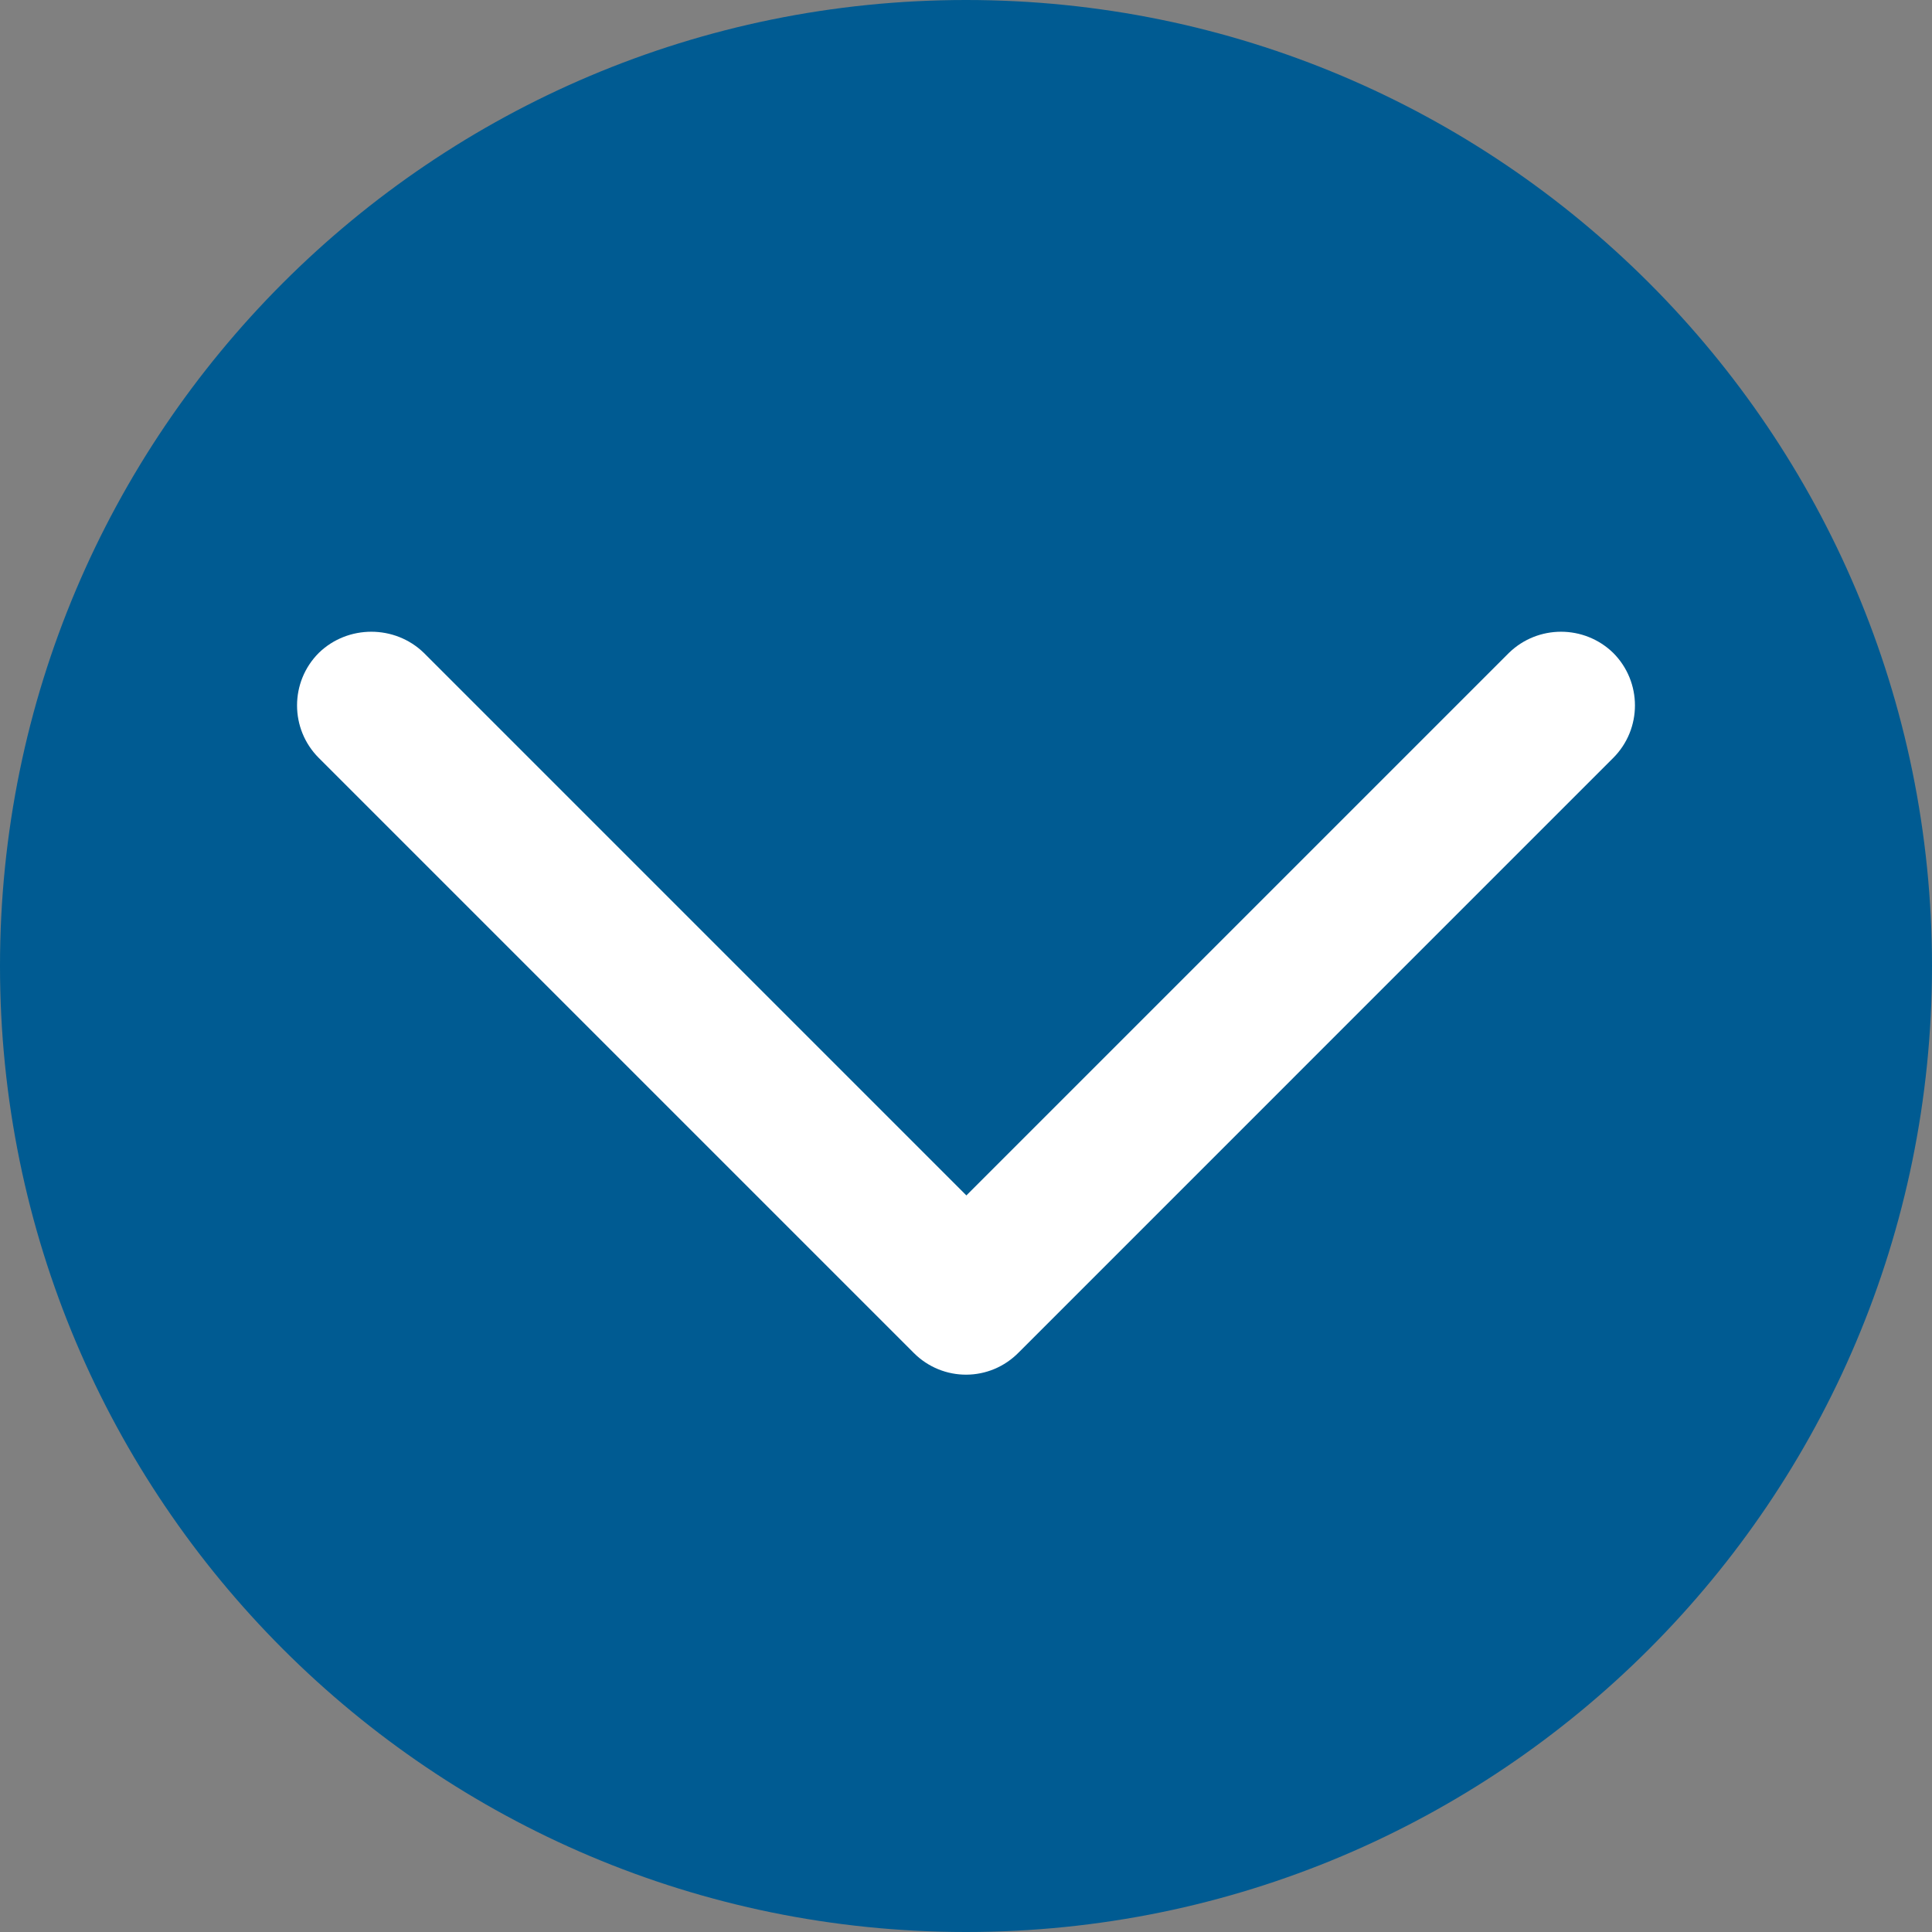
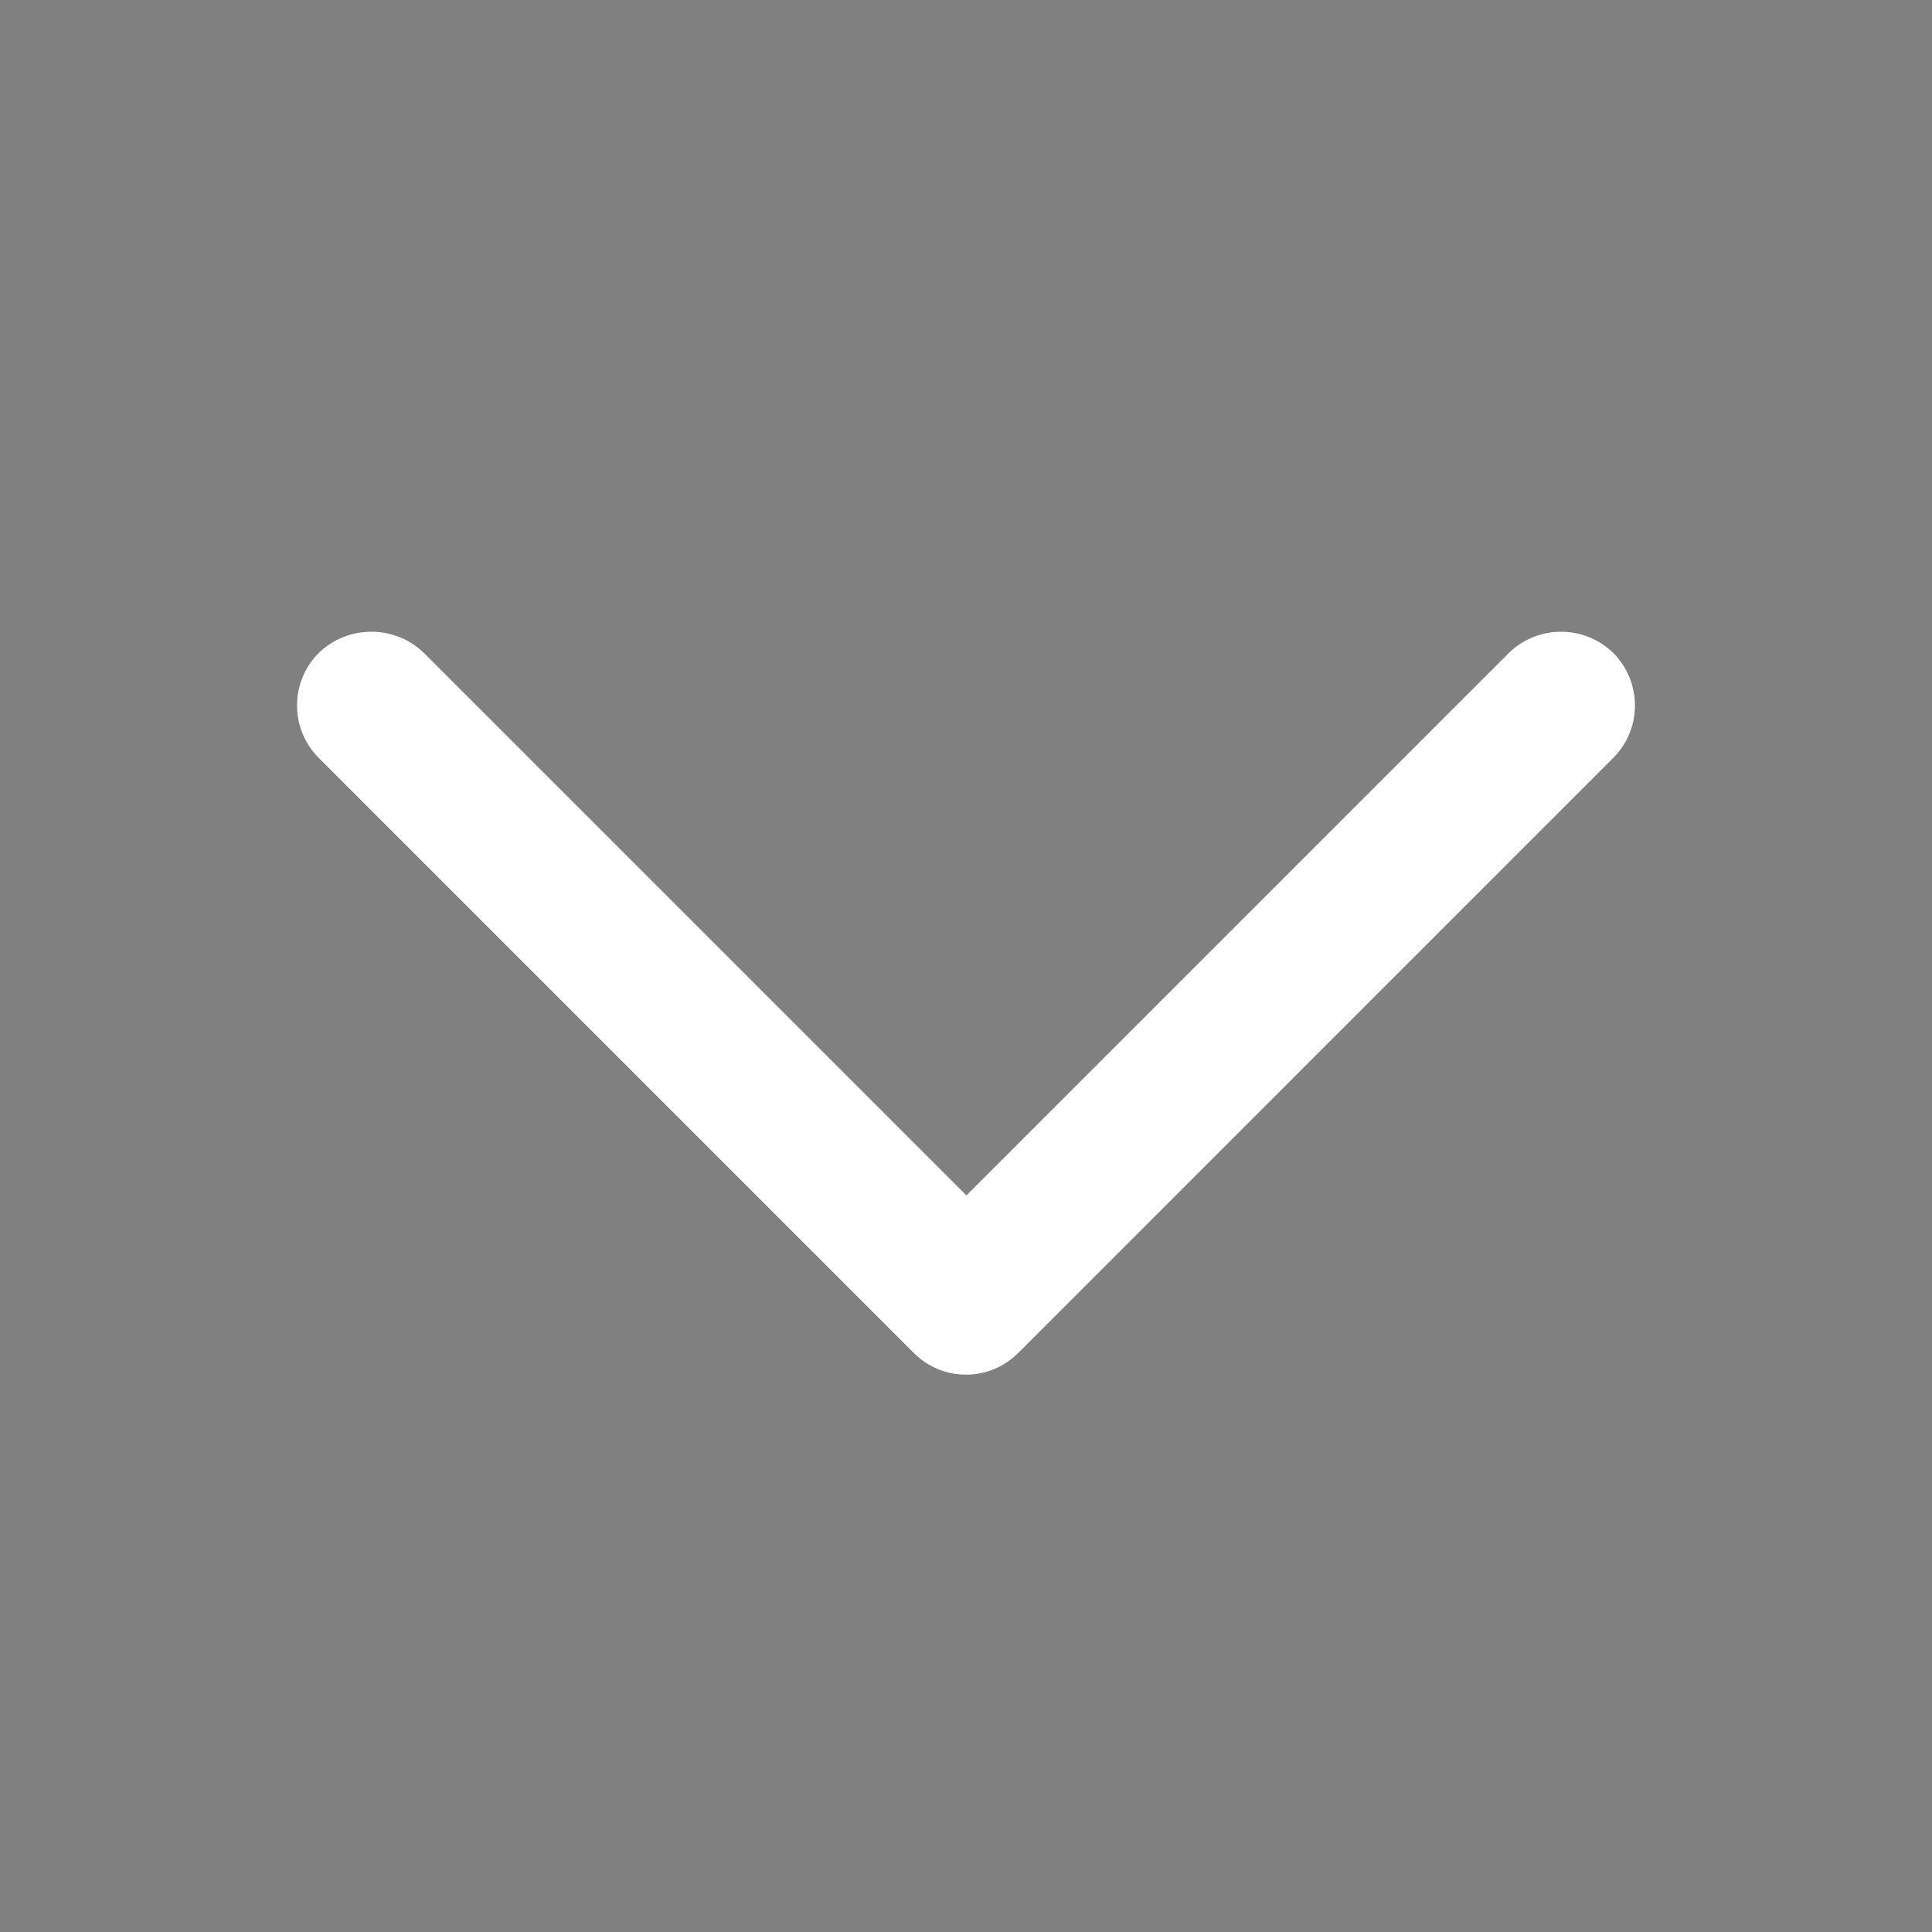
<svg xmlns="http://www.w3.org/2000/svg" width="500" zoomAndPan="magnify" viewBox="0 0 375 375" height="500" preserveAspectRatio="xMidYMid meet" version="1.0">
  <rect x="0" y="0" width="375" height="375" fill="#808080" stroke="none" />
  <defs>
    <clipPath id="2cd641c618">
-       <path d="M 187.5 0 C 83.945 0 0 83.945 0 187.5 C 0 291.055 83.945 375 187.5 375 C 291.055 375 375 291.055 375 187.5 C 375 83.945 291.055 0 187.5 0 Z M 187.5 0 " clip-rule="nonzero" />
-     </clipPath>
+       </clipPath>
  </defs>
  <g clip-path="url(#2cd641c618)">
    <rect x="-37.5" width="450" fill="#005b92" y="-37.5" height="450" fill-opacity="1" />
  </g>
  <path fill="#ffffff" d="M 197.773 262.469 L 313.121 147.117 C 318.75 141.488 318.75 132.359 313.121 126.727 C 307.488 121.25 298.512 121.25 292.879 126.727 L 187.574 232.031 L 82.273 126.727 C 76.641 121.25 67.512 121.25 61.879 126.727 C 56.25 132.359 56.25 141.488 61.879 147.117 L 177.379 262.617 C 183.012 268.25 192.141 268.25 197.773 262.469 Z M 197.773 262.469 " fill-opacity="1" fill-rule="evenodd" />
</svg>